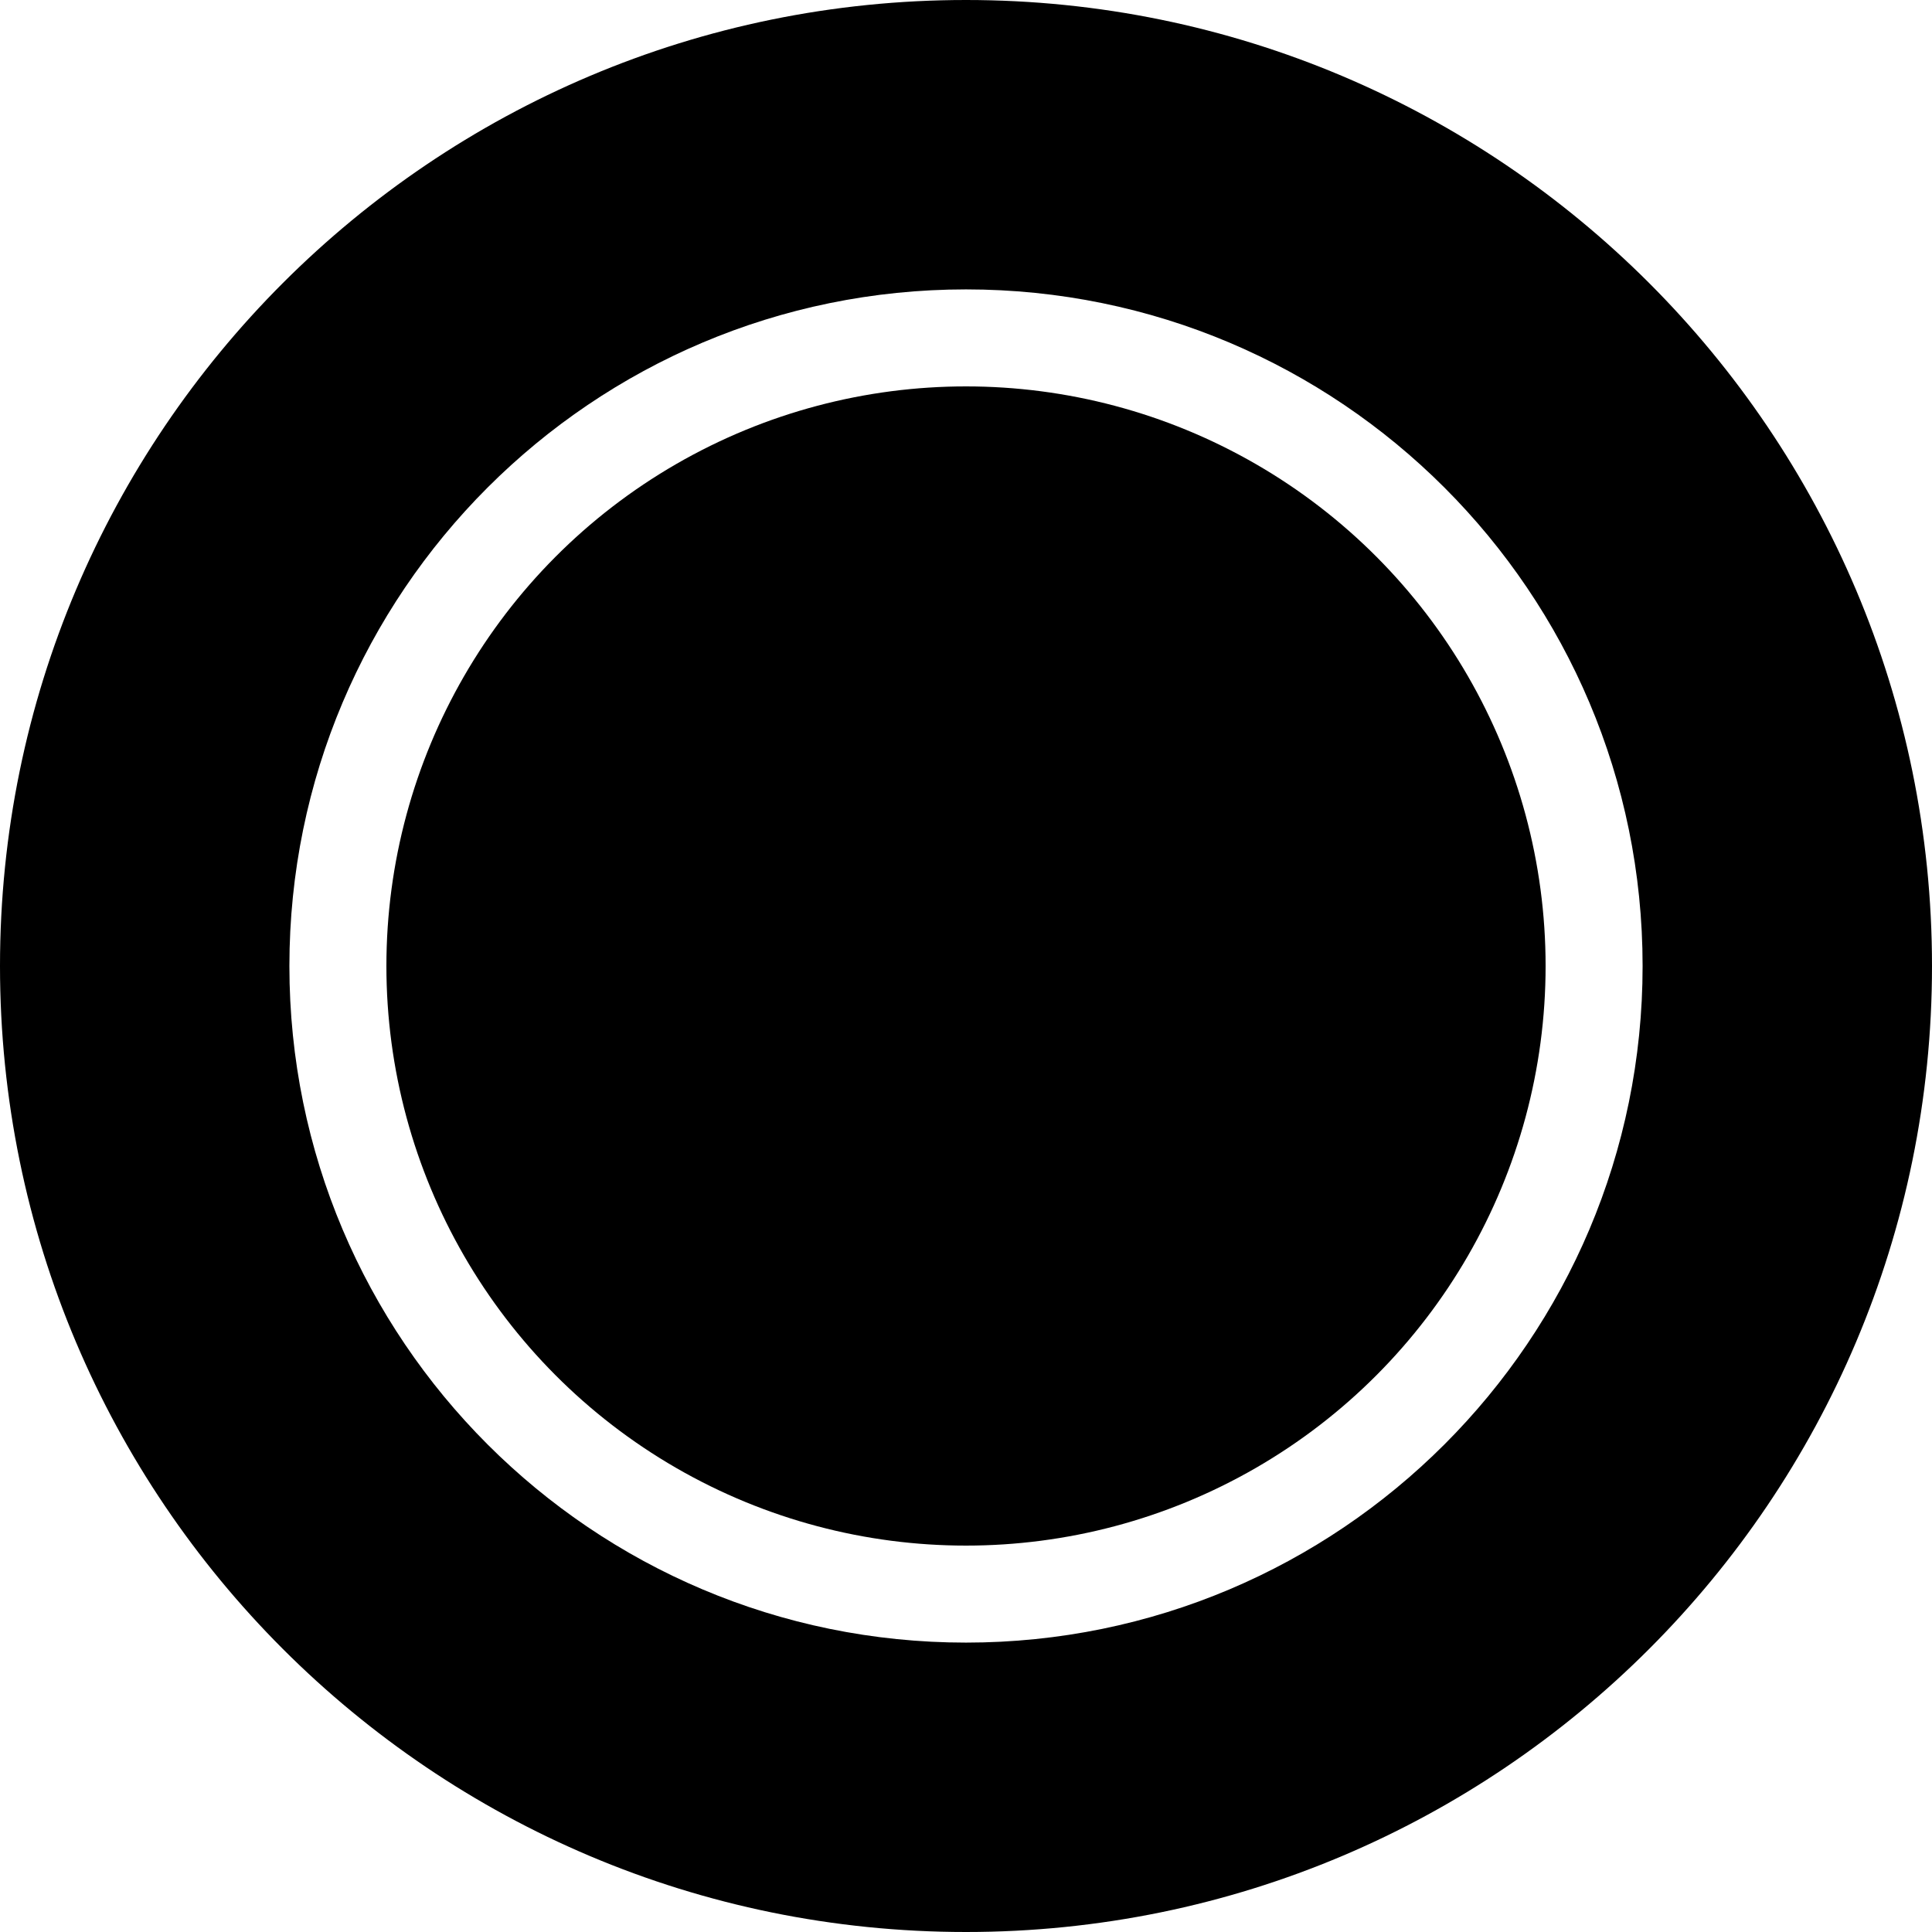
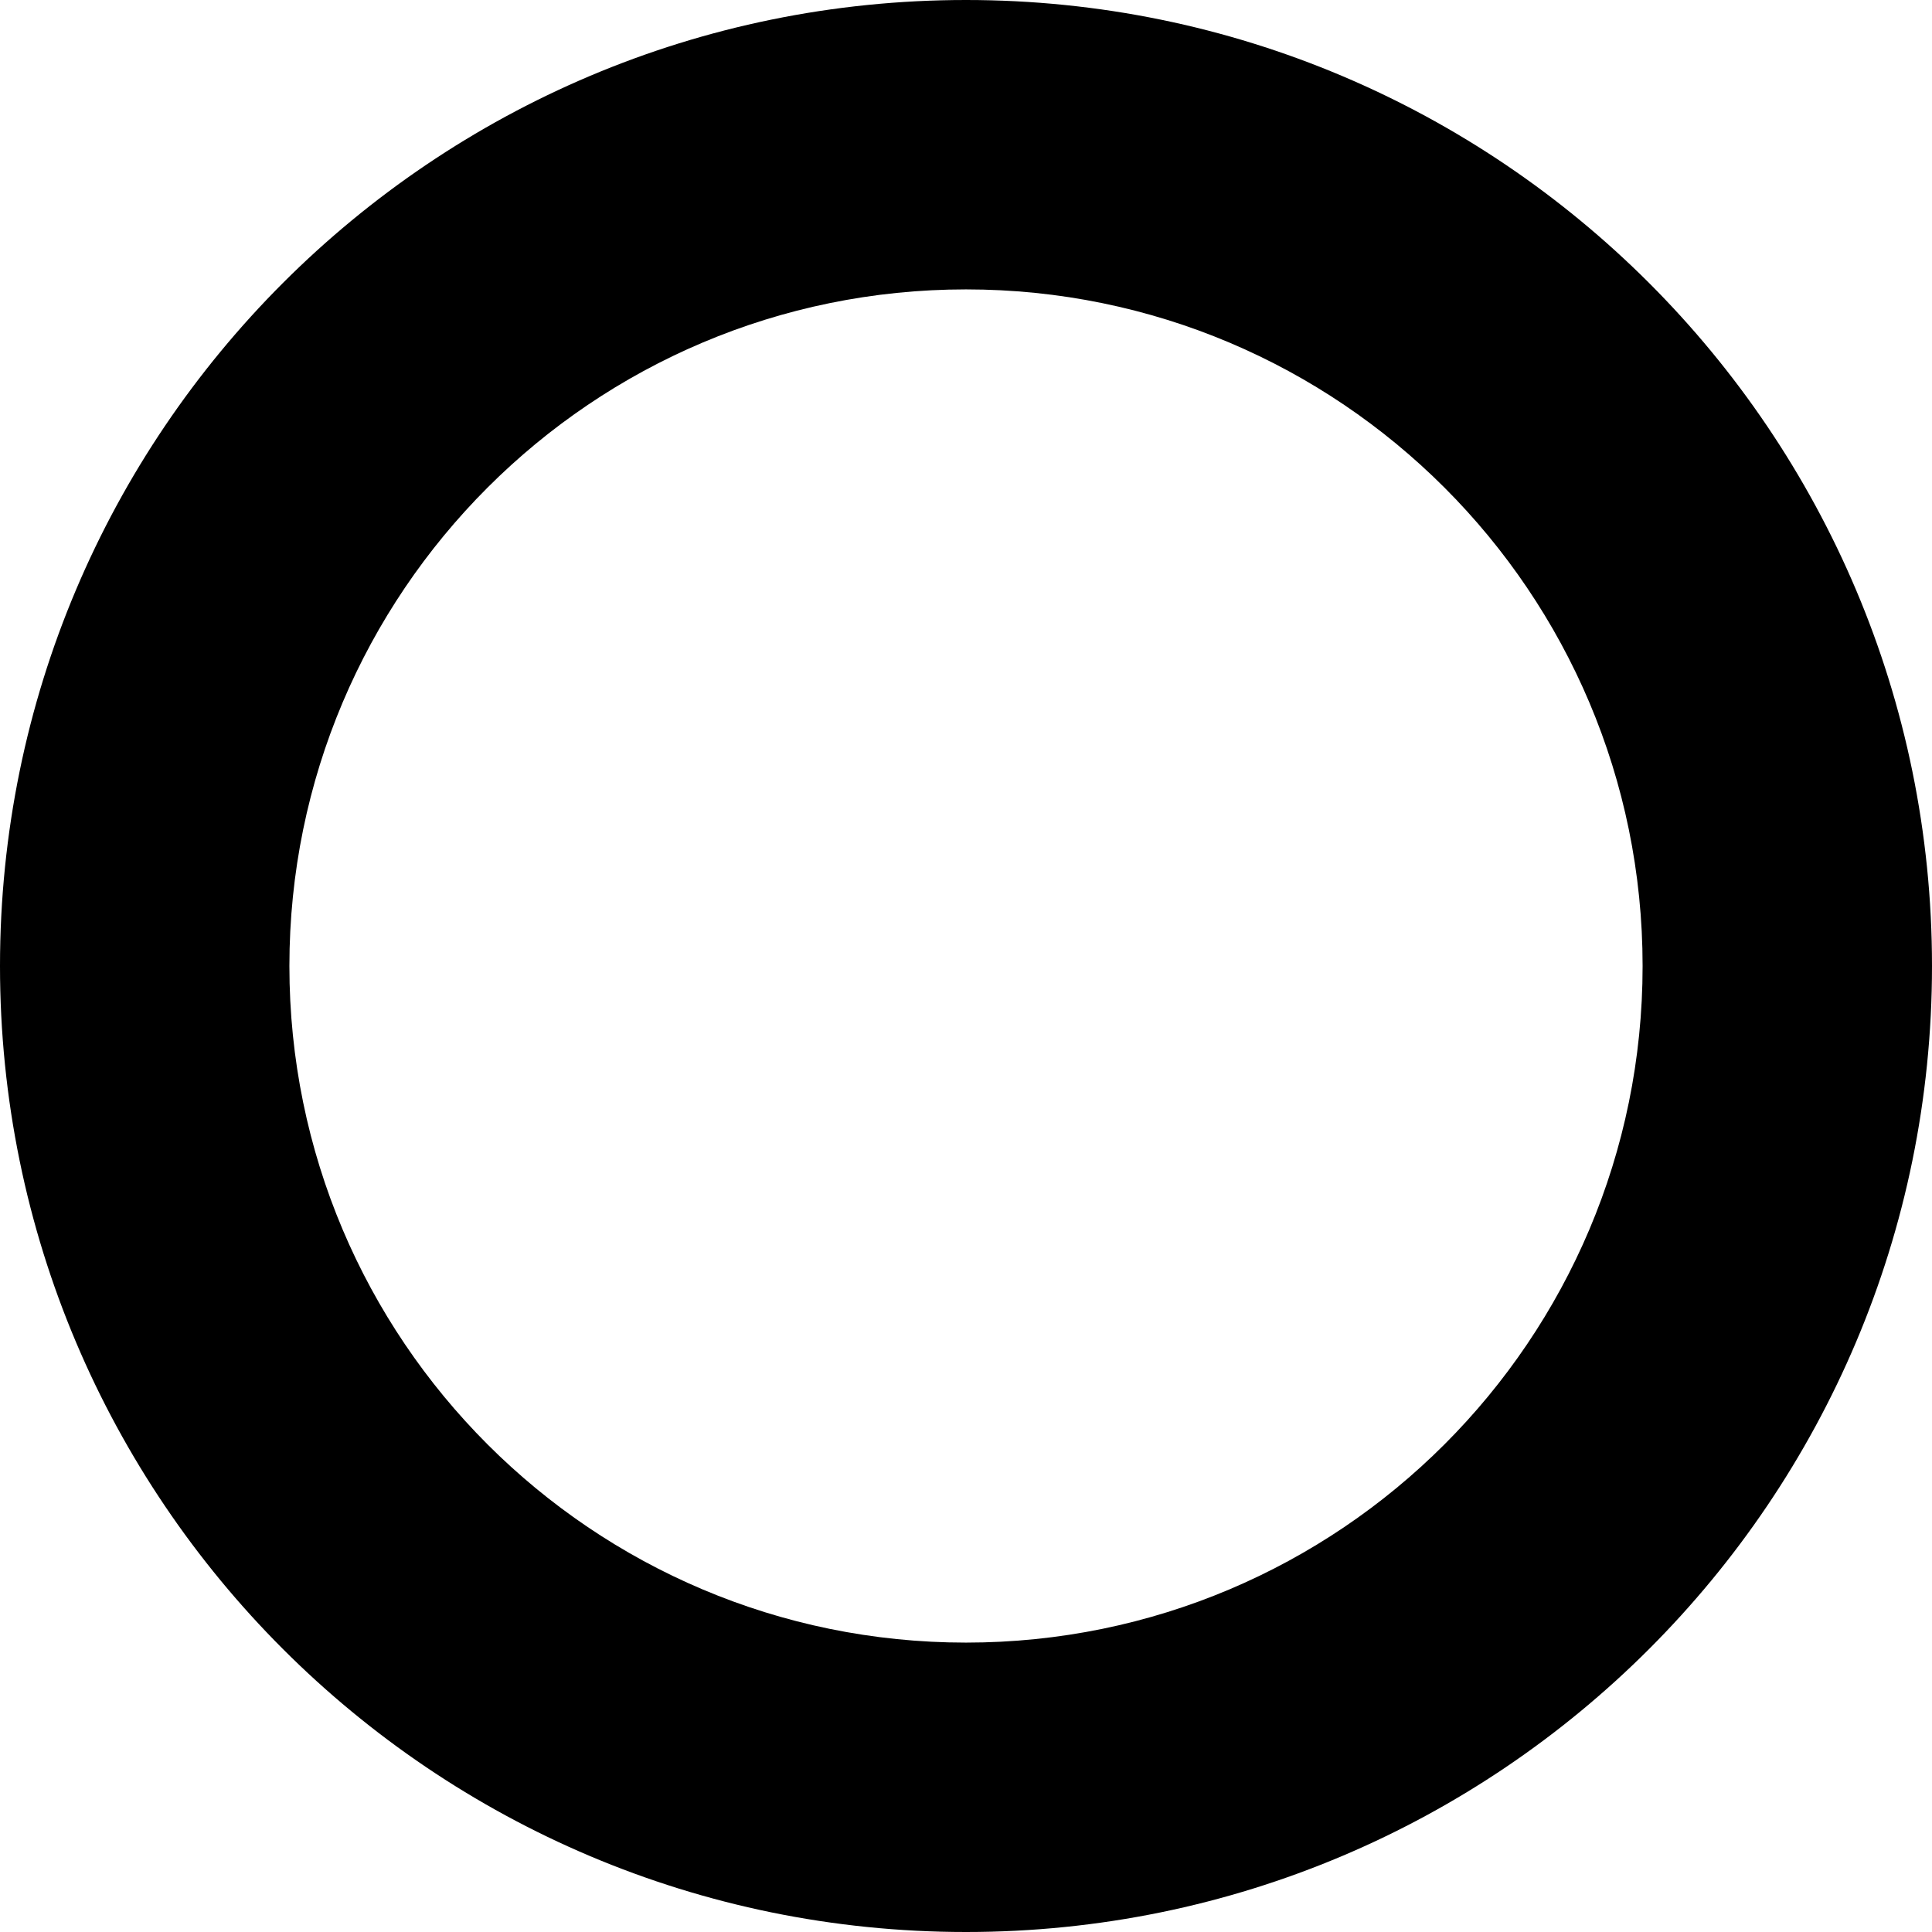
<svg xmlns="http://www.w3.org/2000/svg" width="24" height="24" viewBox="0 0 24 24" fill="none">
-   <ellipse cx="12" cy="12" rx="7.2" ry="7.2" fill="#494949" style="fill:#494949;fill:color(display-p3 0.286 0.286 0.286);fill-opacity:1;" />
  <path d="M24 12C24 18.627 18.627 24 12 24C5.373 24 0 18.627 0 12C0 5.373 5.373 0 12 0C18.627 0 24 5.373 24 12ZM3.595 12C3.595 16.642 7.358 20.405 12 20.405C16.642 20.405 20.405 16.642 20.405 12C20.405 7.358 16.642 3.595 12 3.595C7.358 3.595 3.595 7.358 3.595 12Z" fill="#494949" style="fill:#494949;fill:color(display-p3 0.286 0.286 0.286);fill-opacity:1;" />
</svg>